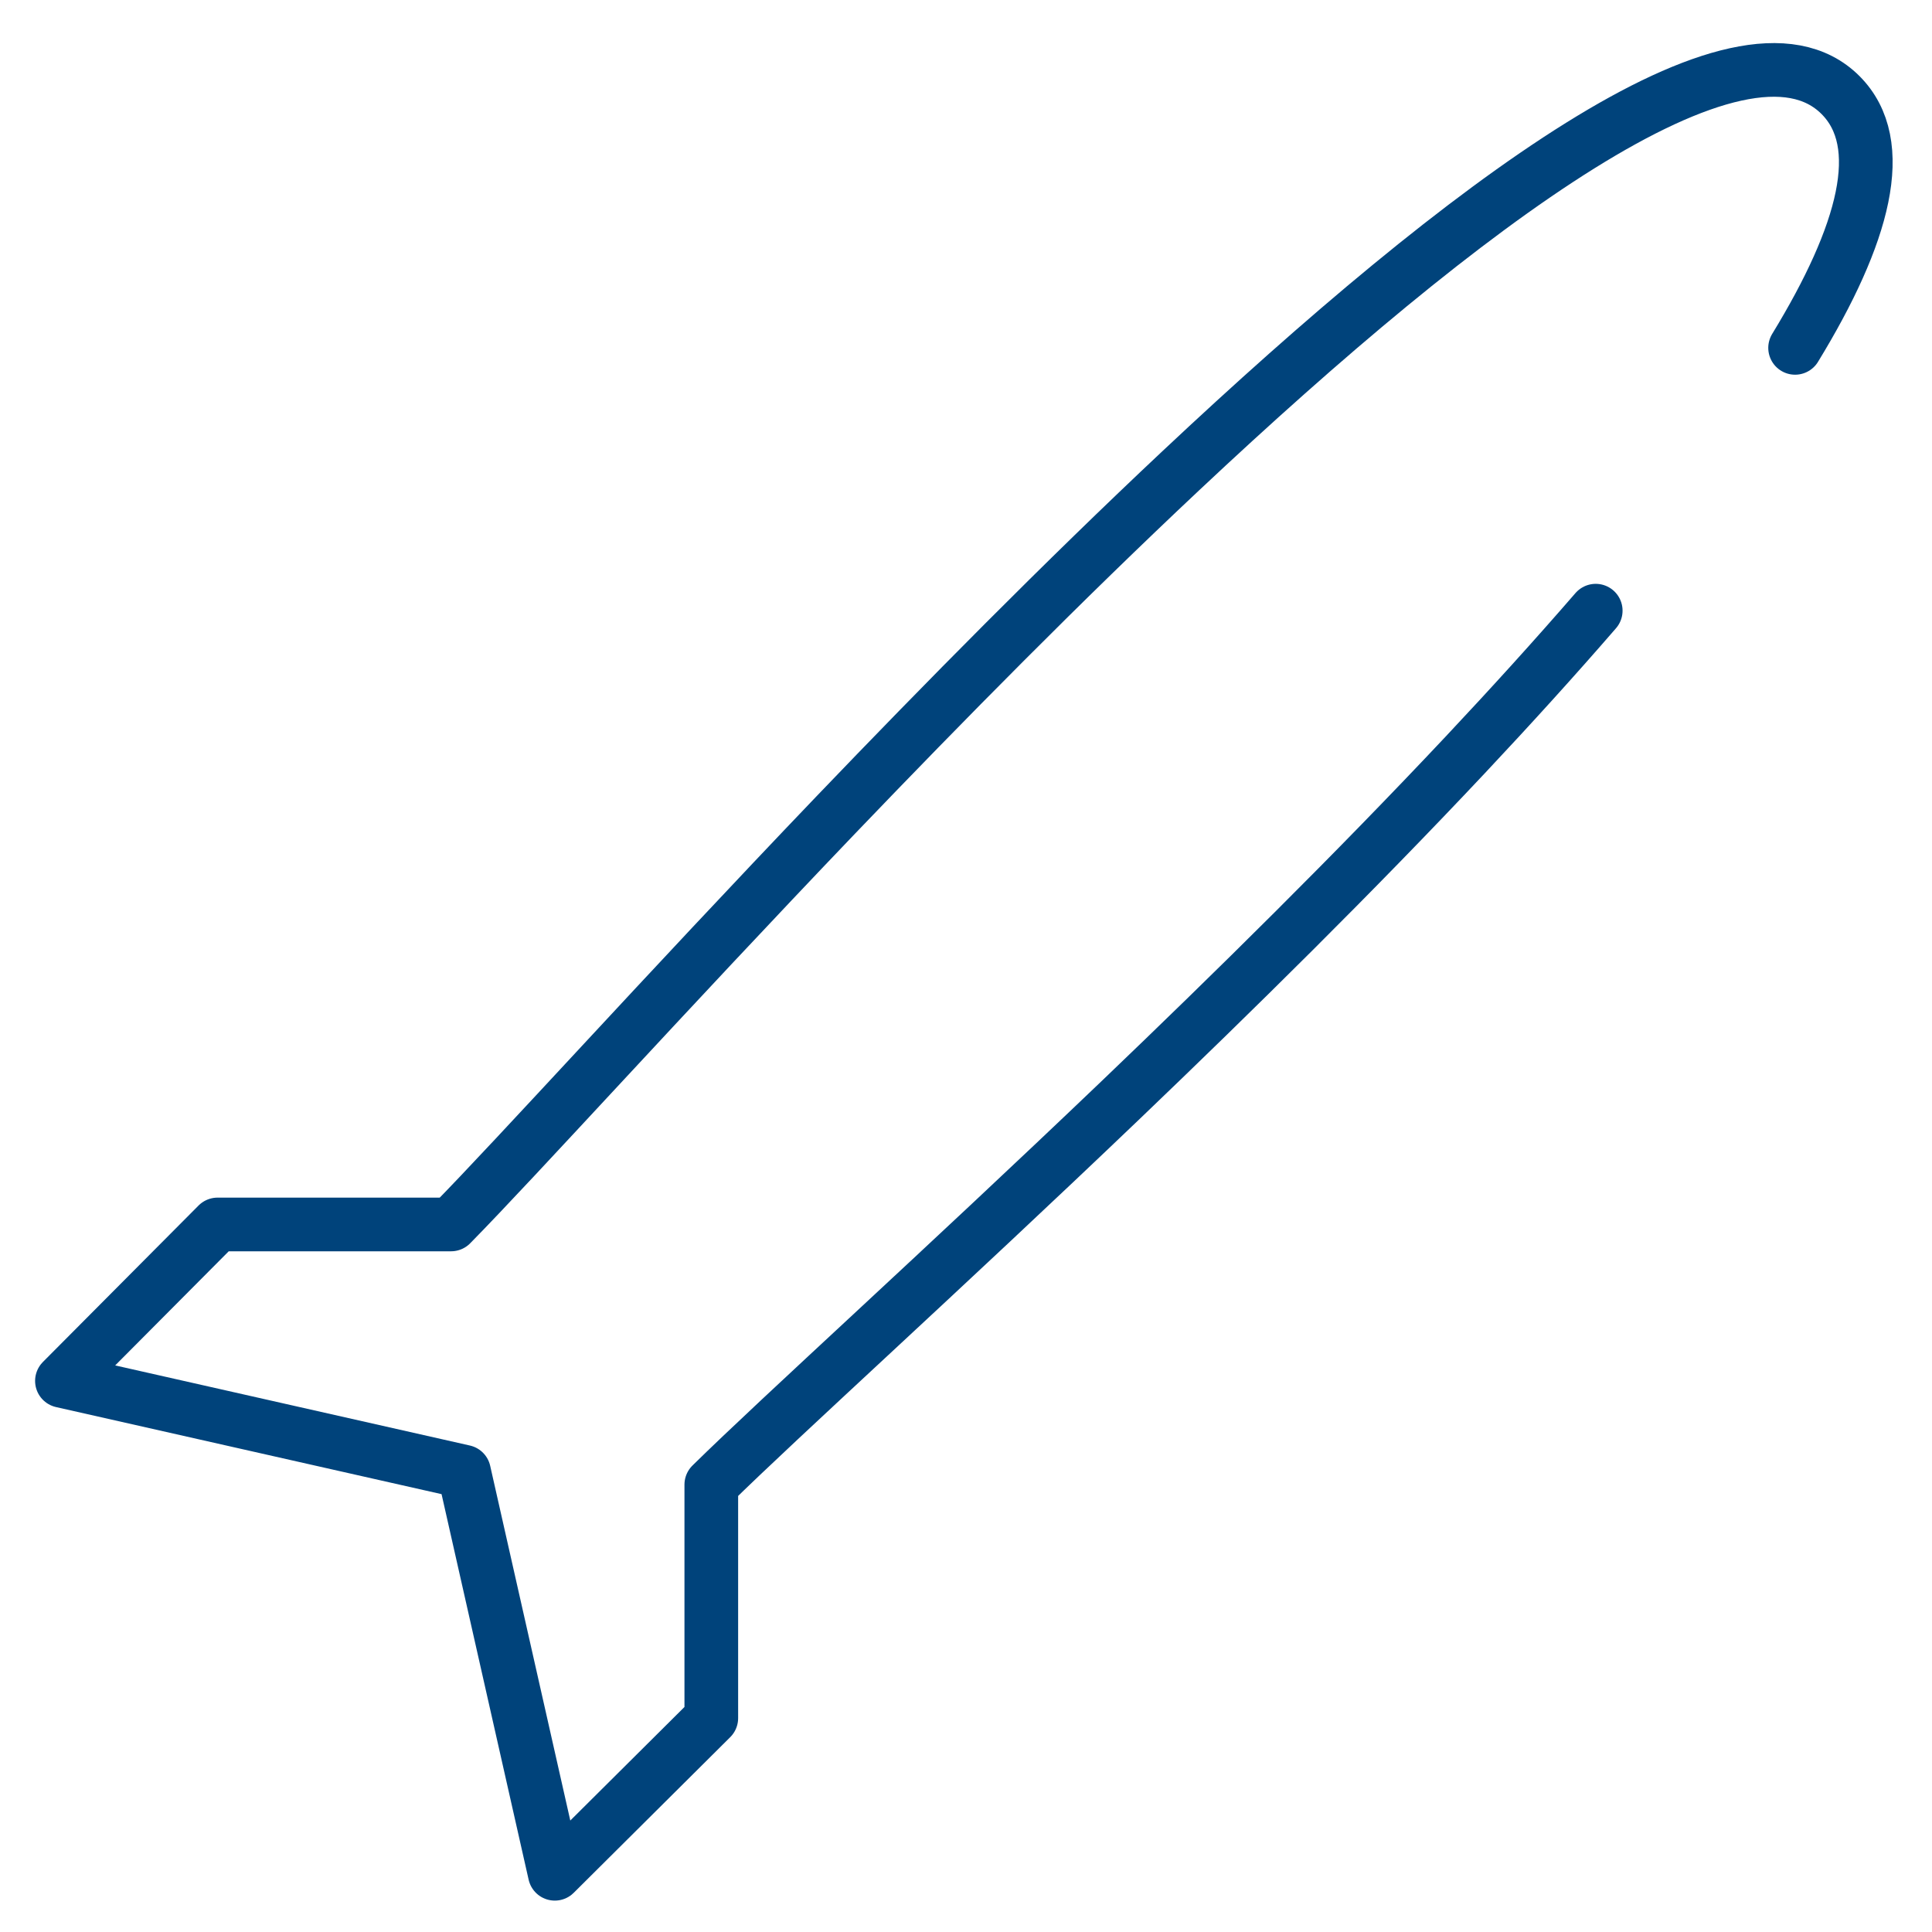
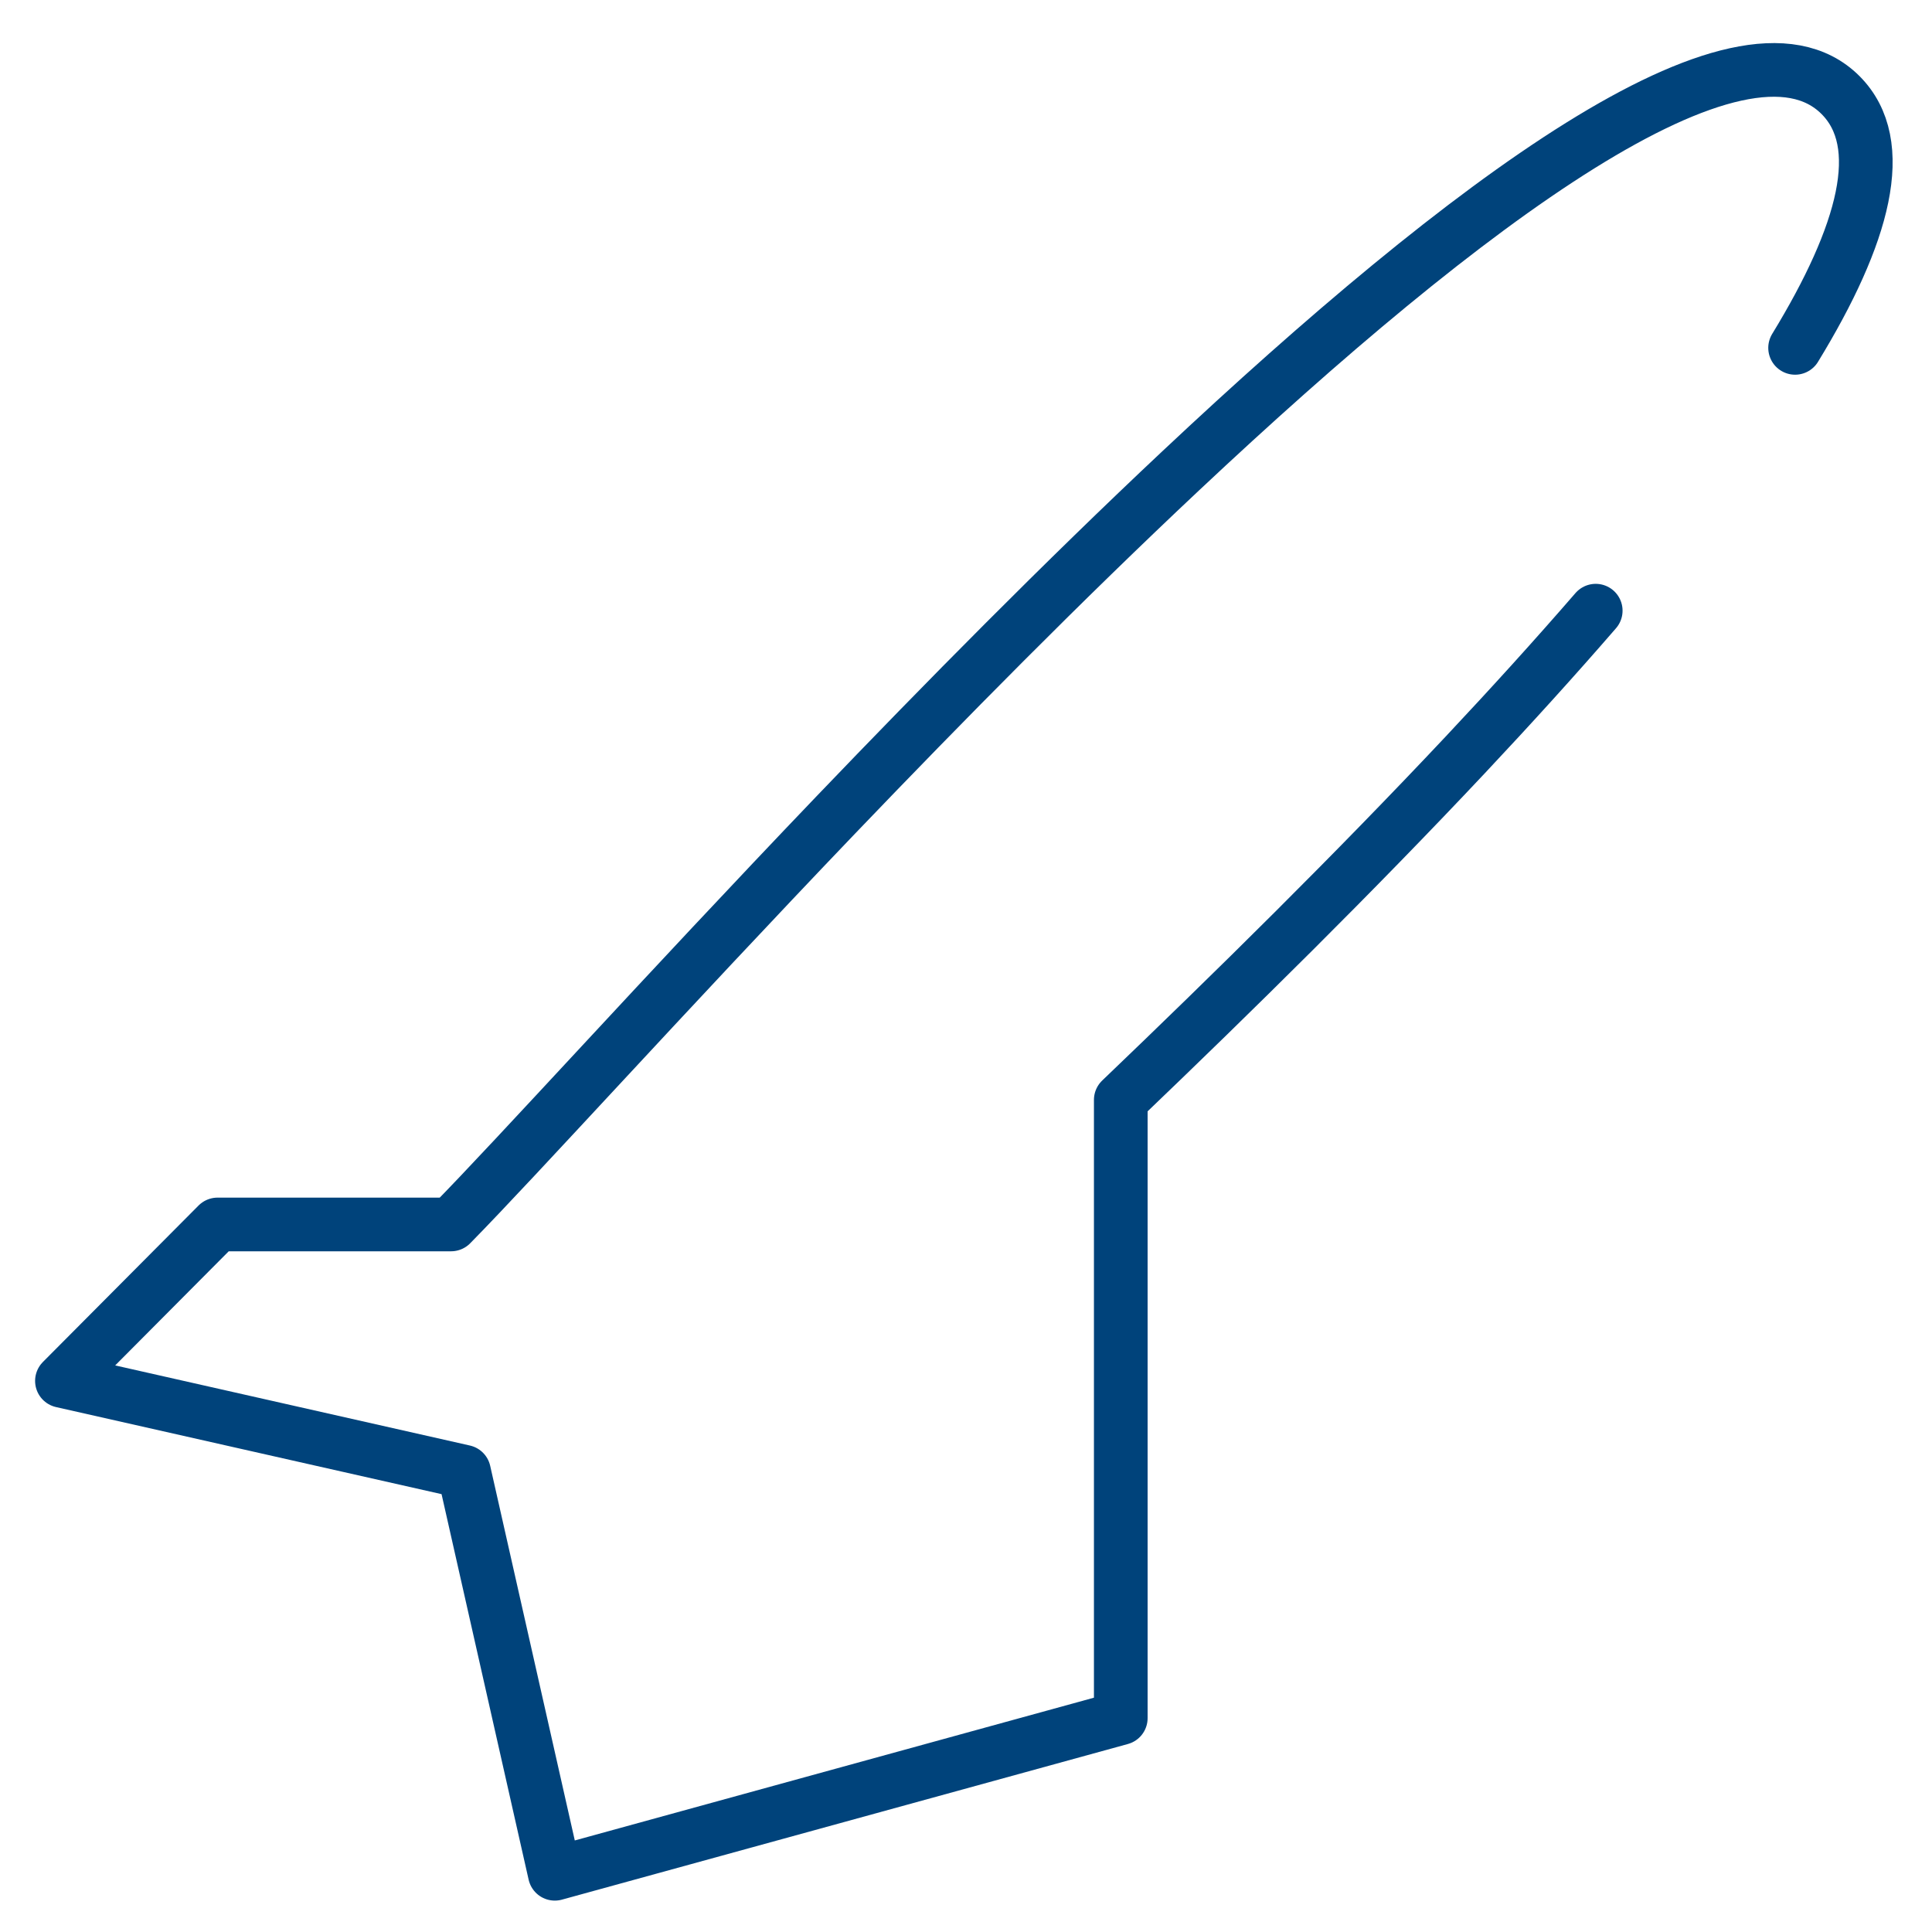
<svg xmlns="http://www.w3.org/2000/svg" width="36" height="36" viewBox="0 0 36 36" fill="none">
-   <path d="M29.734 11.379C28.971 12.26 28.153 13.161 27.303 14.066C25.242 16.259 22.992 18.478 20.884 20.495C17.545 23.688 14.563 26.377 13.254 27.664V32.015L10.338 34.915L8.646 27.423L1.154 25.731L4.054 22.816H8.405C9.661 21.538 12.359 18.545 15.575 15.184C17.592 13.079 19.811 10.829 22.008 8.766C27.296 3.801 32.449 -0.075 34.295 1.771C35.2 2.677 34.739 4.37 33.449 6.482" stroke="#00437B" stroke-miterlimit="10" stroke-linecap="round" stroke-linejoin="round" />
+   <path d="M29.734 11.379C28.971 12.26 28.153 13.161 27.303 14.066C25.242 16.259 22.992 18.478 20.884 20.495V32.015L10.338 34.915L8.646 27.423L1.154 25.731L4.054 22.816H8.405C9.661 21.538 12.359 18.545 15.575 15.184C17.592 13.079 19.811 10.829 22.008 8.766C27.296 3.801 32.449 -0.075 34.295 1.771C35.2 2.677 34.739 4.37 33.449 6.482" stroke="#00437B" stroke-miterlimit="10" stroke-linecap="round" stroke-linejoin="round" />
</svg>